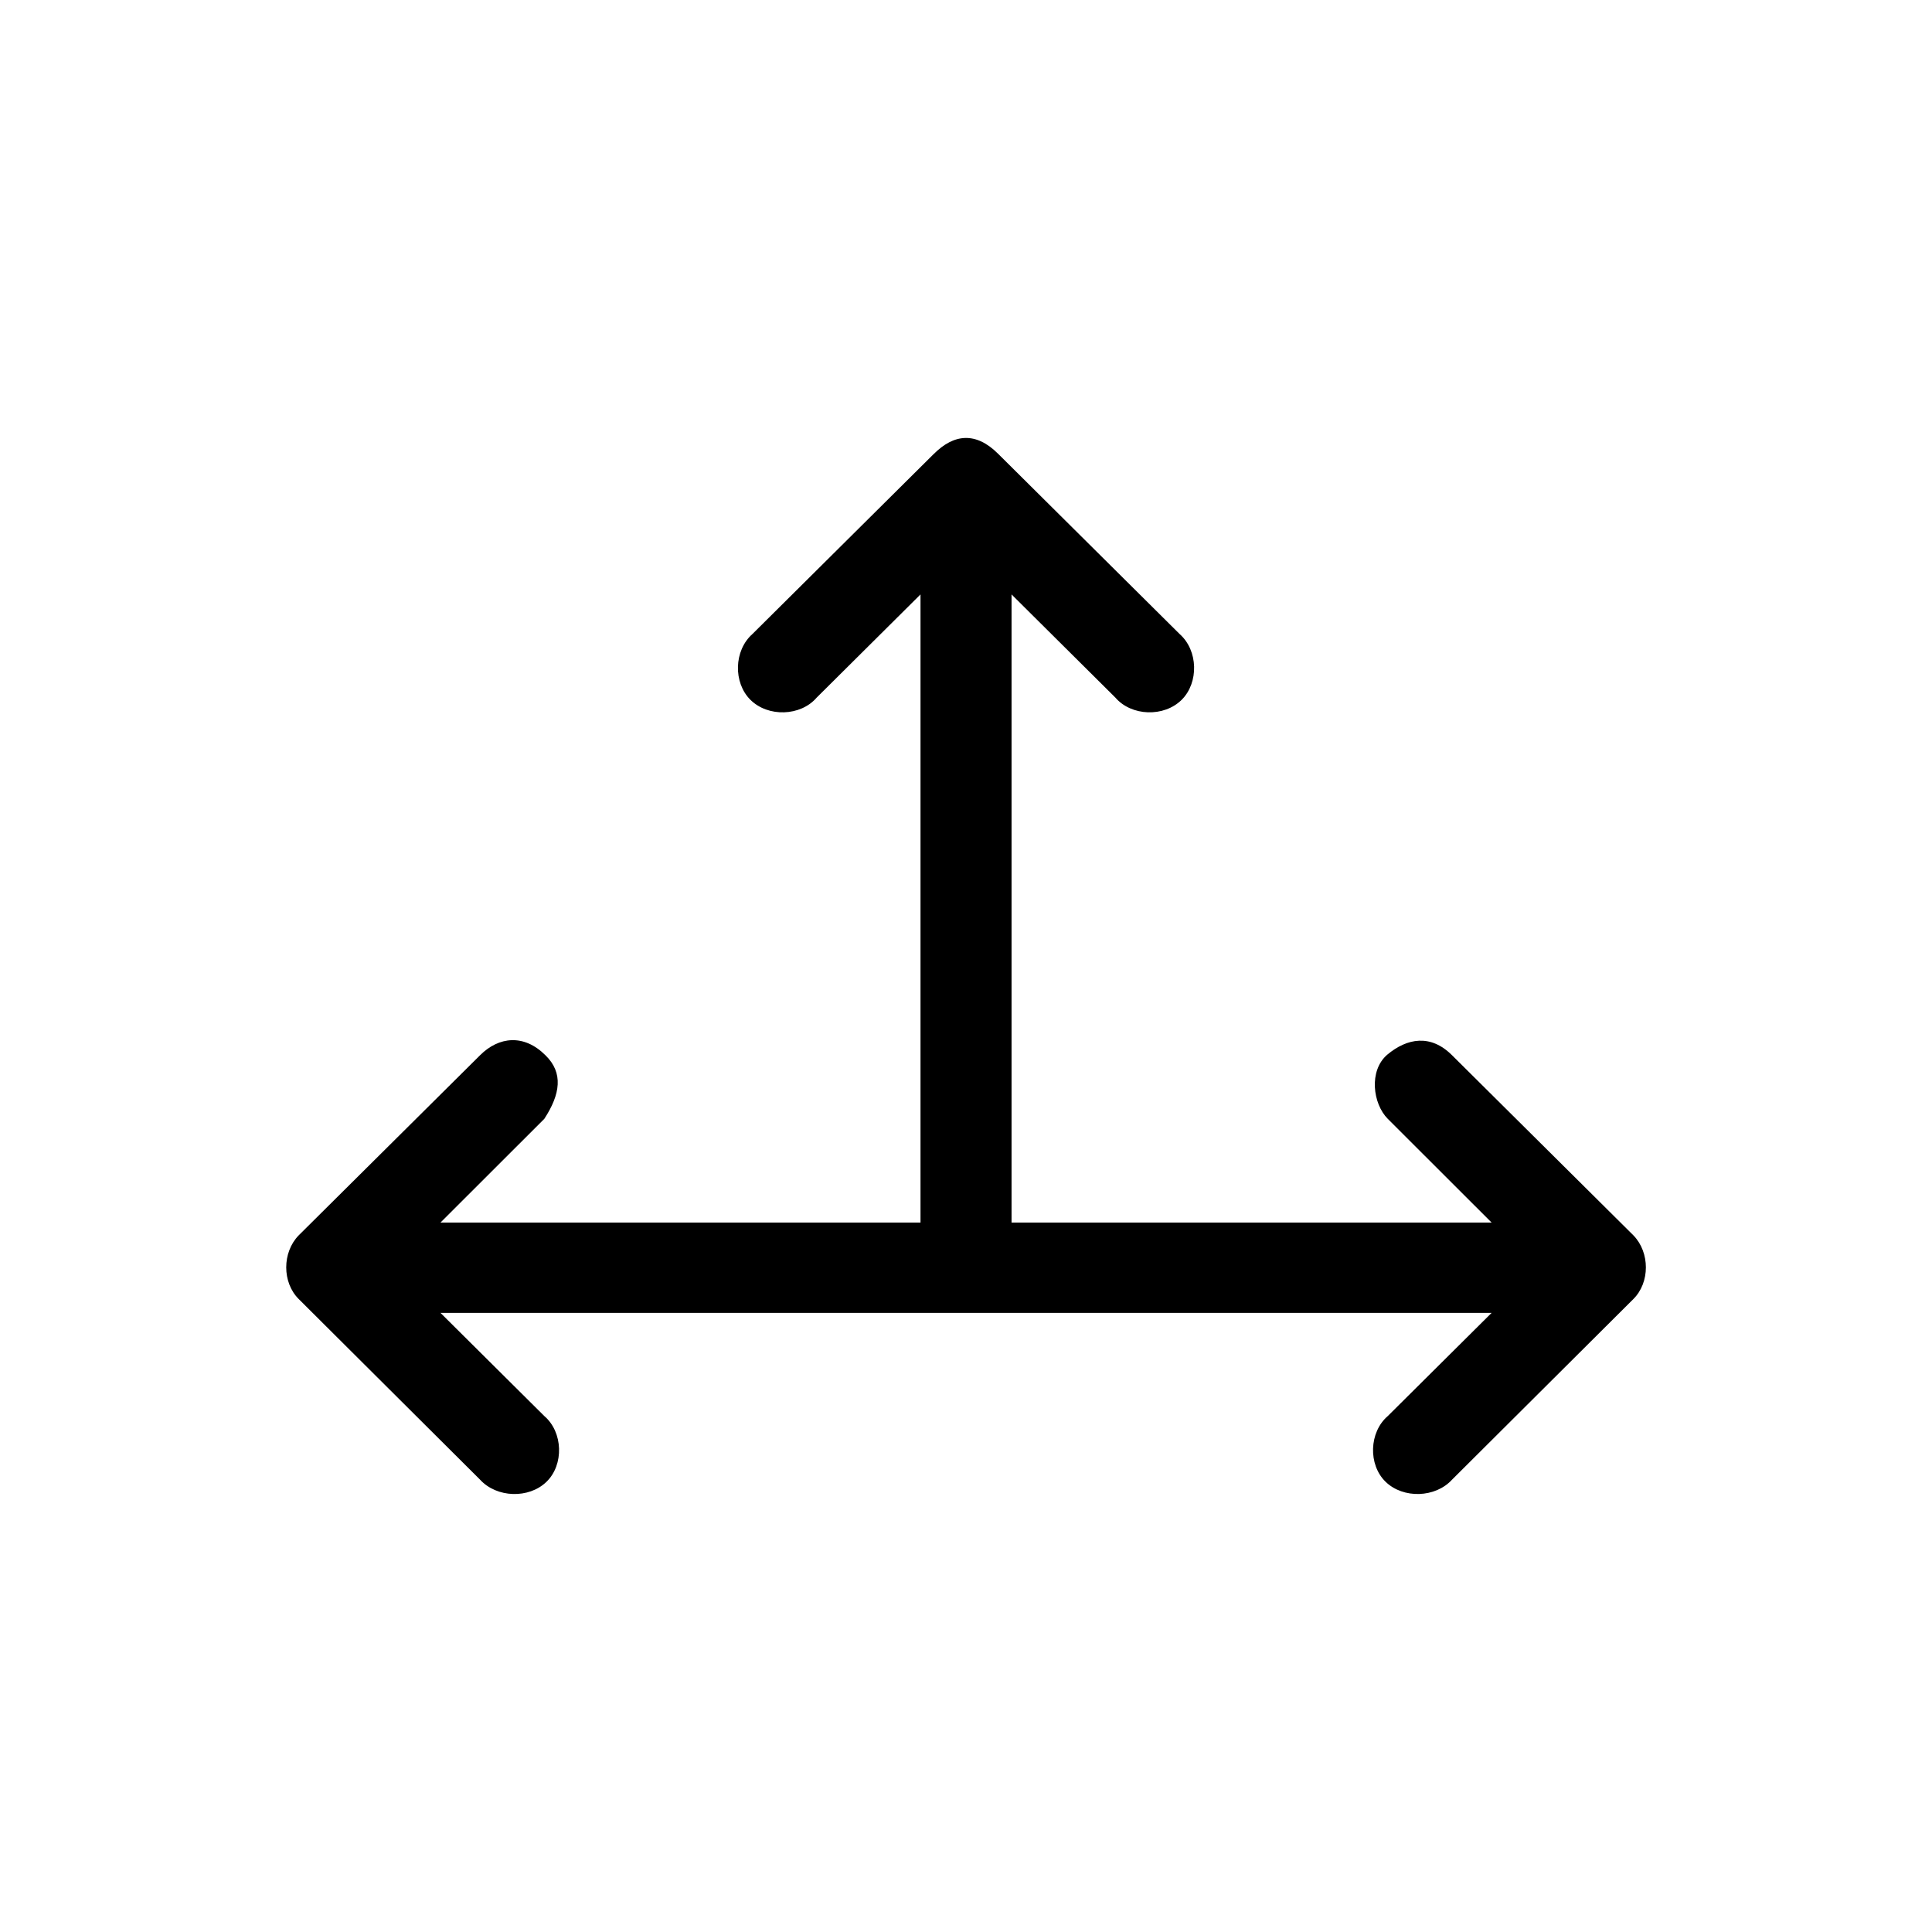
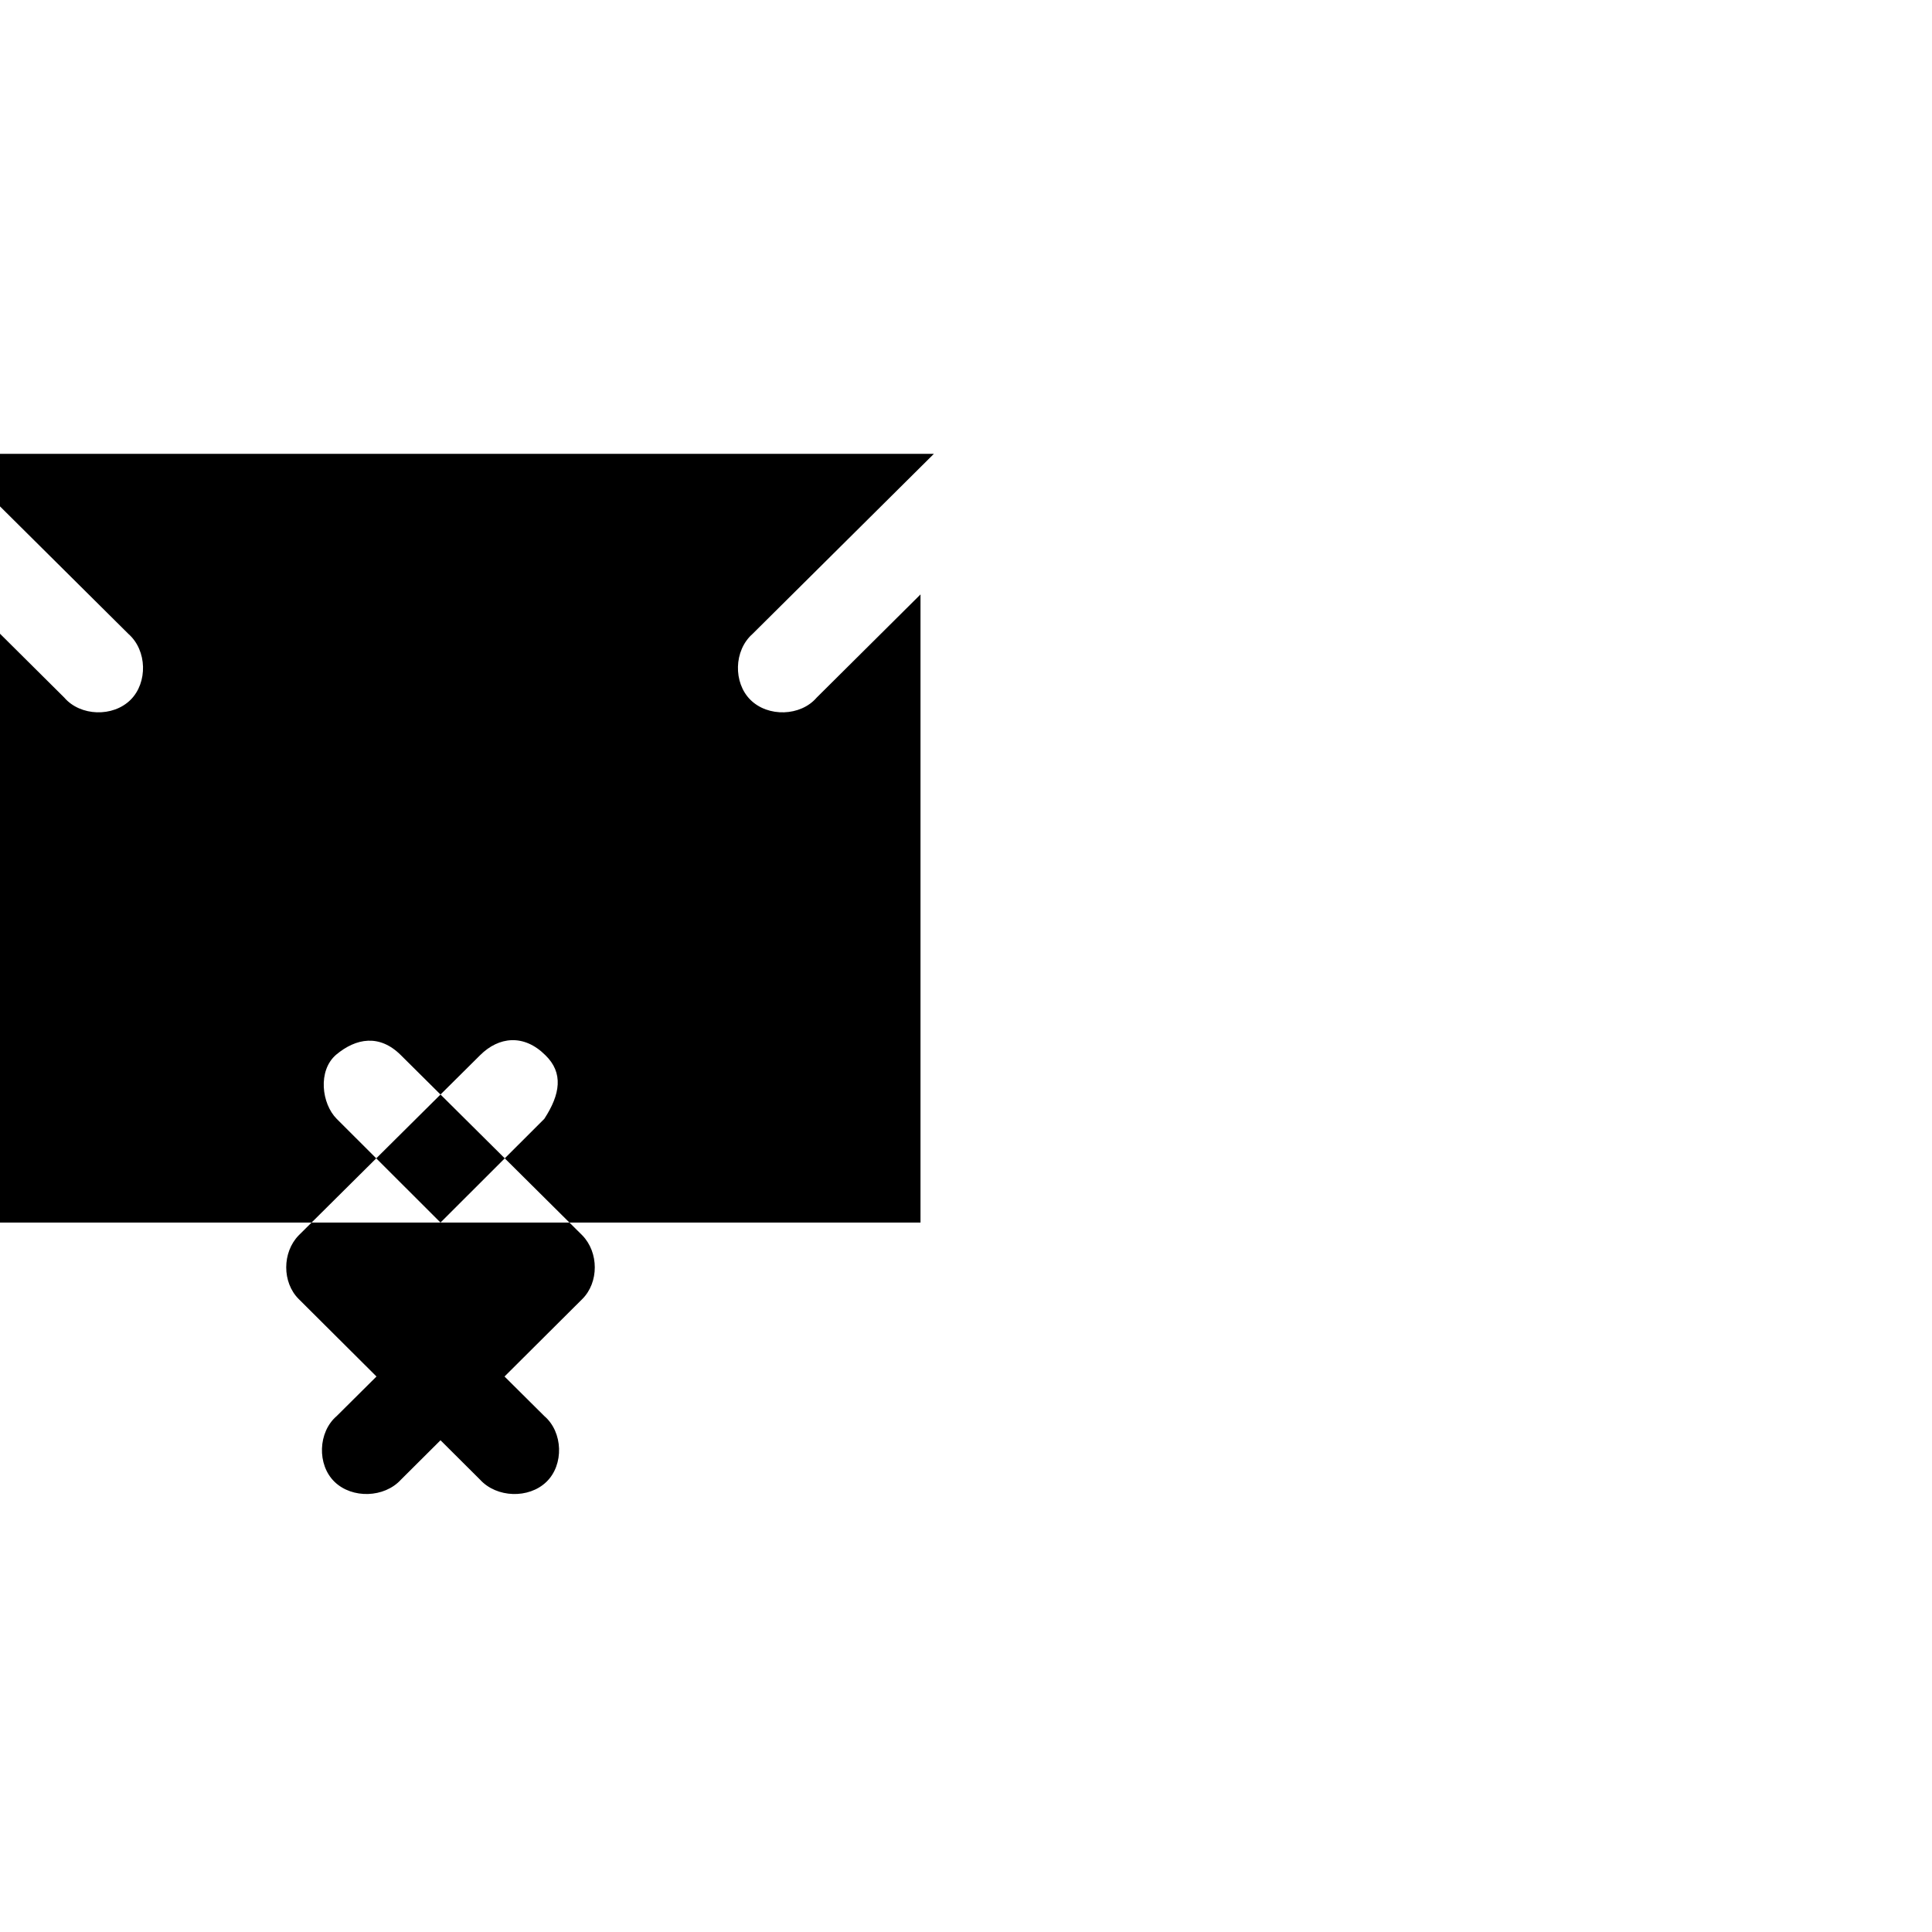
<svg xmlns="http://www.w3.org/2000/svg" fill="#000000" width="800px" height="800px" version="1.1" viewBox="144 144 512 512">
-   <path d="m391.49 264.27-48.078 47.742c-4.961 4.394-5.106 12.891-0.562 17.426 4.68 4.676 13.332 4.394 17.582-0.57l27.512-27.34v166.46h-127.21l27.512-27.484c4.258-6.519 5.109-12.188 0.289-16.863-5.672-5.668-12.34-4.957-17.305 0l-48.078 47.746c-4.398 4.527-4.398 12.469 0 16.859l48.078 47.887c4.398 4.816 12.906 5.106 17.59 0.562 4.68-4.527 4.398-13.176-0.57-17.426l-27.512-27.34h278.55l-27.512 27.34c-4.961 4.254-5.25 12.898-0.57 17.426 4.684 4.535 13.191 4.254 17.59-0.562l48.078-47.887c4.398-4.387 4.398-12.324 0-16.859l-48.078-47.746c-5.672-5.668-11.914-4.527-17.16-0.141-4.961 4.254-3.828 13.035 0.141 17.004l27.512 27.484h-127.22v-166.46l27.512 27.34c4.258 4.957 12.906 5.246 17.59 0.57 4.535-4.535 4.394-13.035-0.57-17.426l-48.078-47.742c-5.953-5.957-11.773-5.246-17.02 0z" />
+   <path d="m391.49 264.27-48.078 47.742c-4.961 4.394-5.106 12.891-0.562 17.426 4.68 4.676 13.332 4.394 17.582-0.57l27.512-27.34v166.46h-127.21l27.512-27.484c4.258-6.519 5.109-12.188 0.289-16.863-5.672-5.668-12.34-4.957-17.305 0l-48.078 47.746c-4.398 4.527-4.398 12.469 0 16.859l48.078 47.887c4.398 4.816 12.906 5.106 17.59 0.562 4.68-4.527 4.398-13.176-0.57-17.426l-27.512-27.34l-27.512 27.34c-4.961 4.254-5.25 12.898-0.57 17.426 4.684 4.535 13.191 4.254 17.59-0.562l48.078-47.887c4.398-4.387 4.398-12.324 0-16.859l-48.078-47.746c-5.672-5.668-11.914-4.527-17.16-0.141-4.961 4.254-3.828 13.035 0.141 17.004l27.512 27.484h-127.22v-166.46l27.512 27.34c4.258 4.957 12.906 5.246 17.59 0.57 4.535-4.535 4.394-13.035-0.57-17.426l-48.078-47.742c-5.953-5.957-11.773-5.246-17.02 0z" />
</svg>